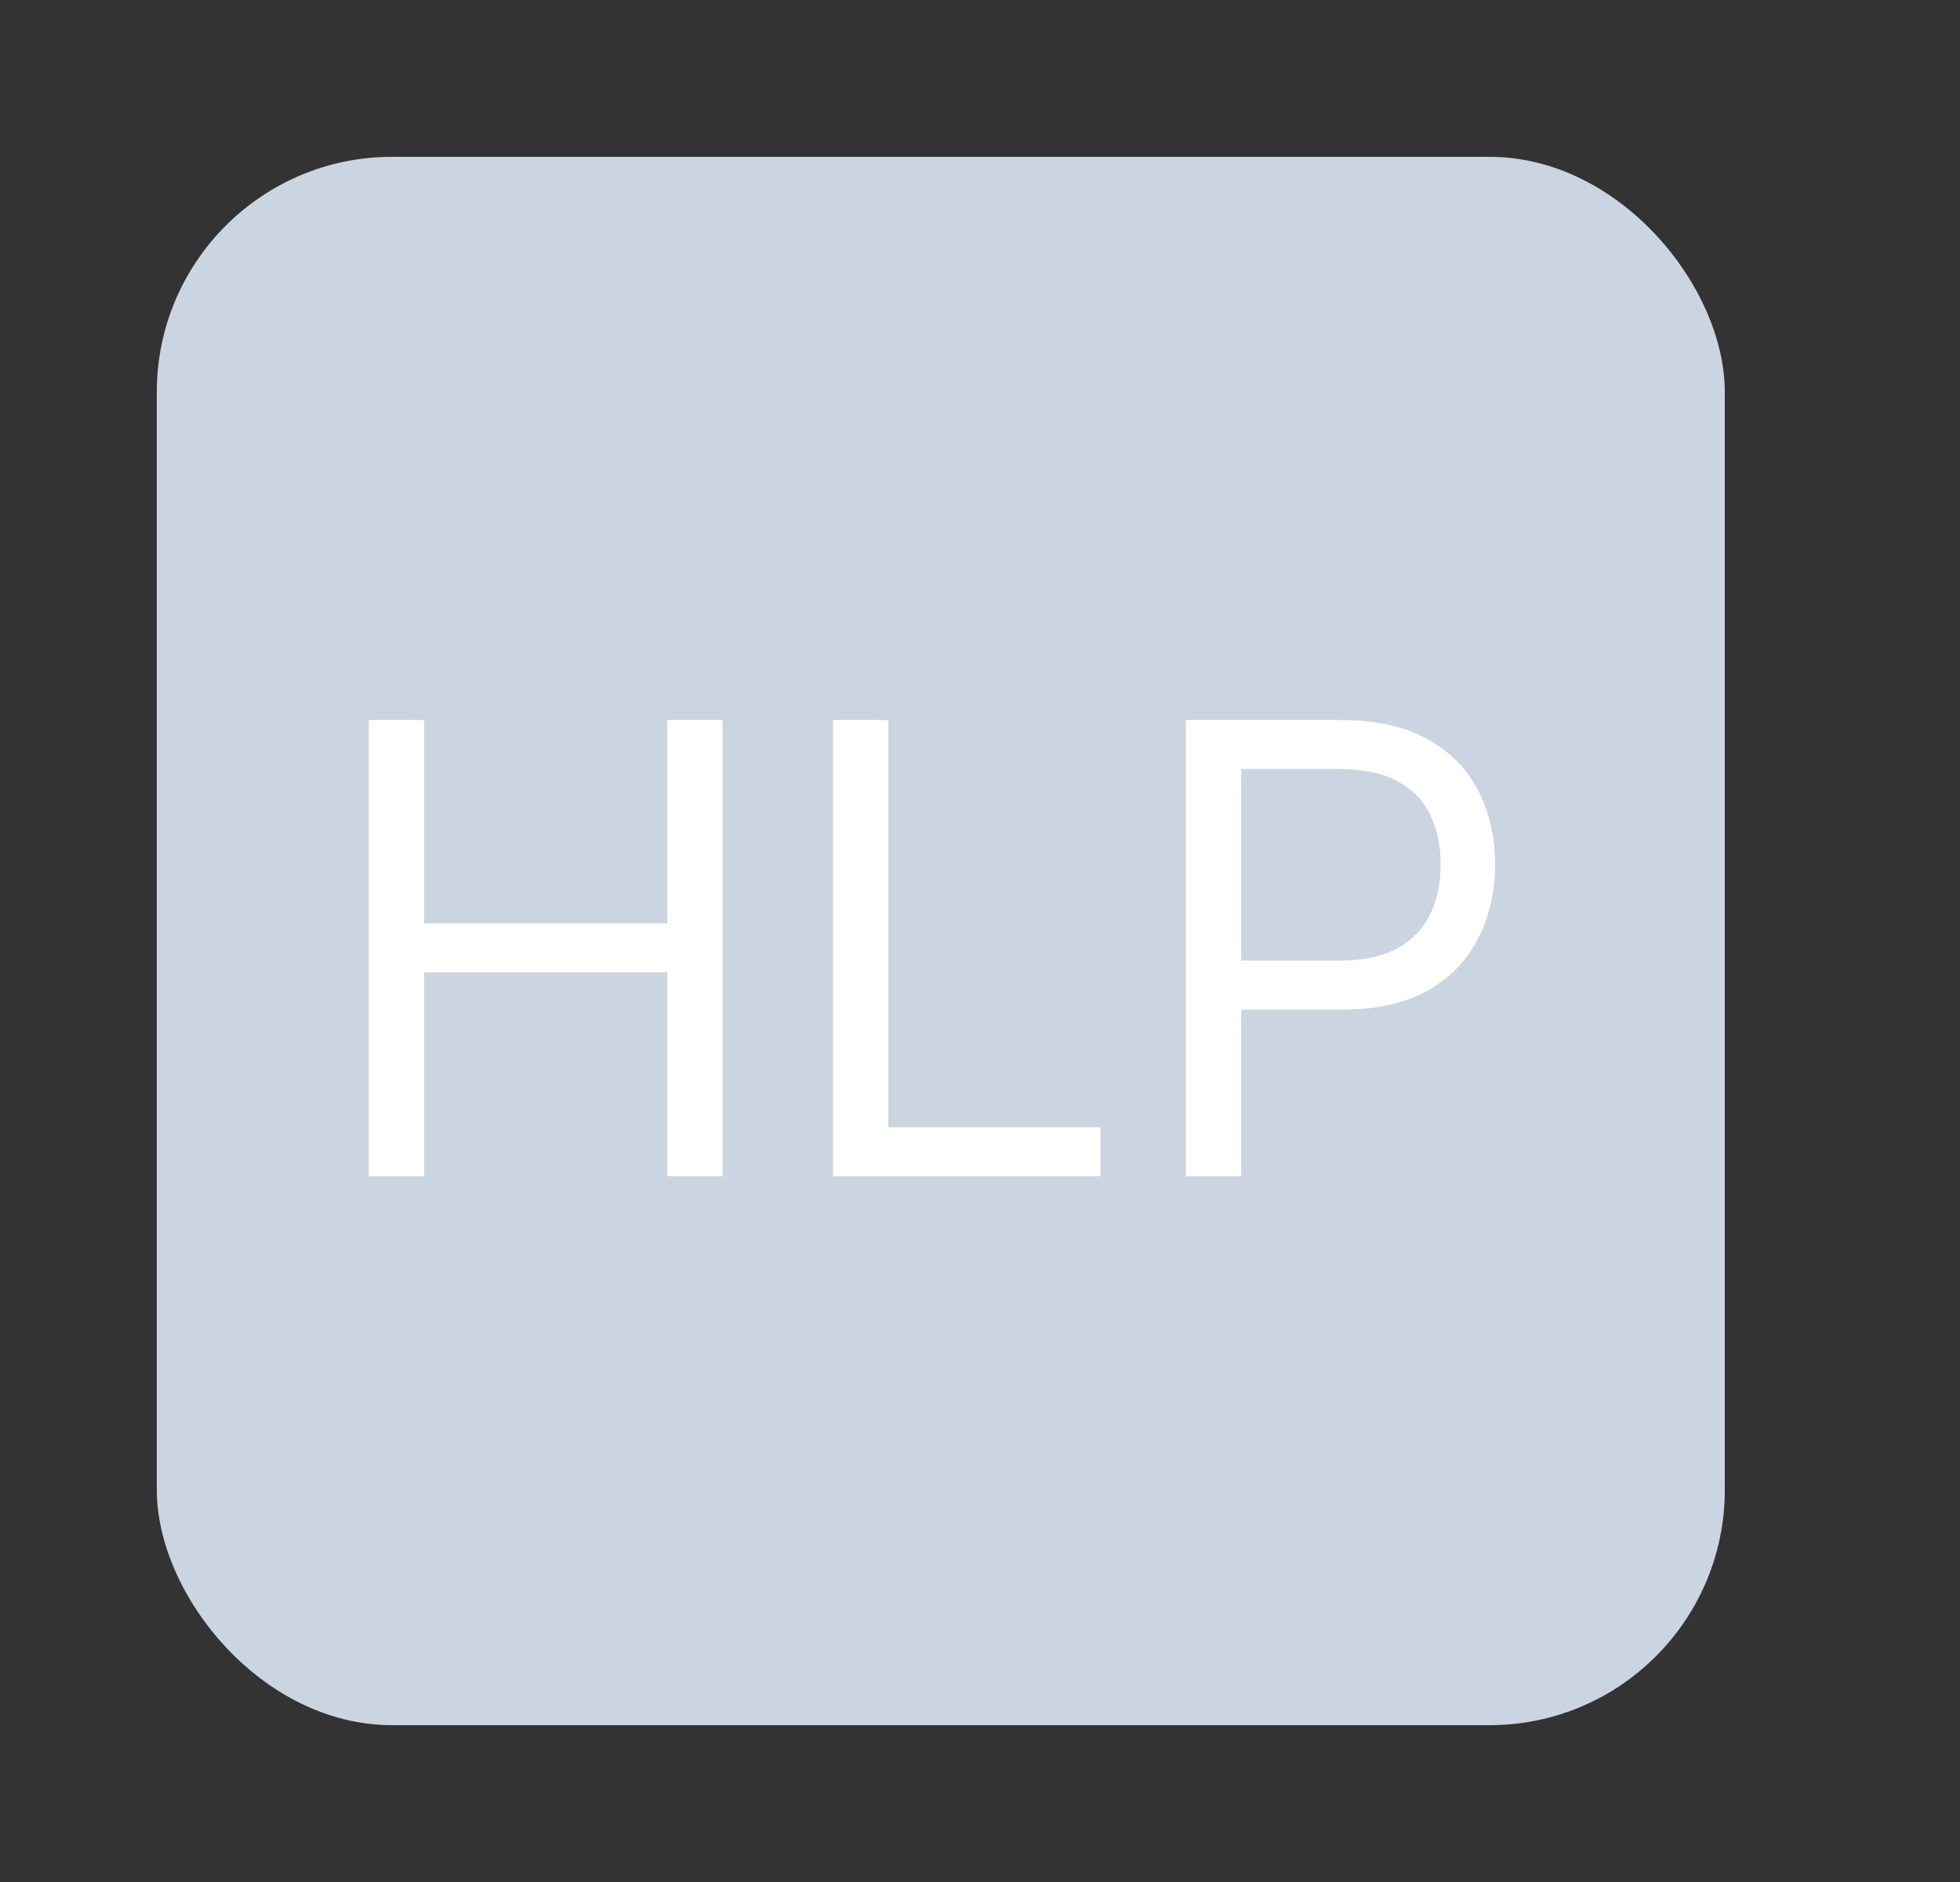
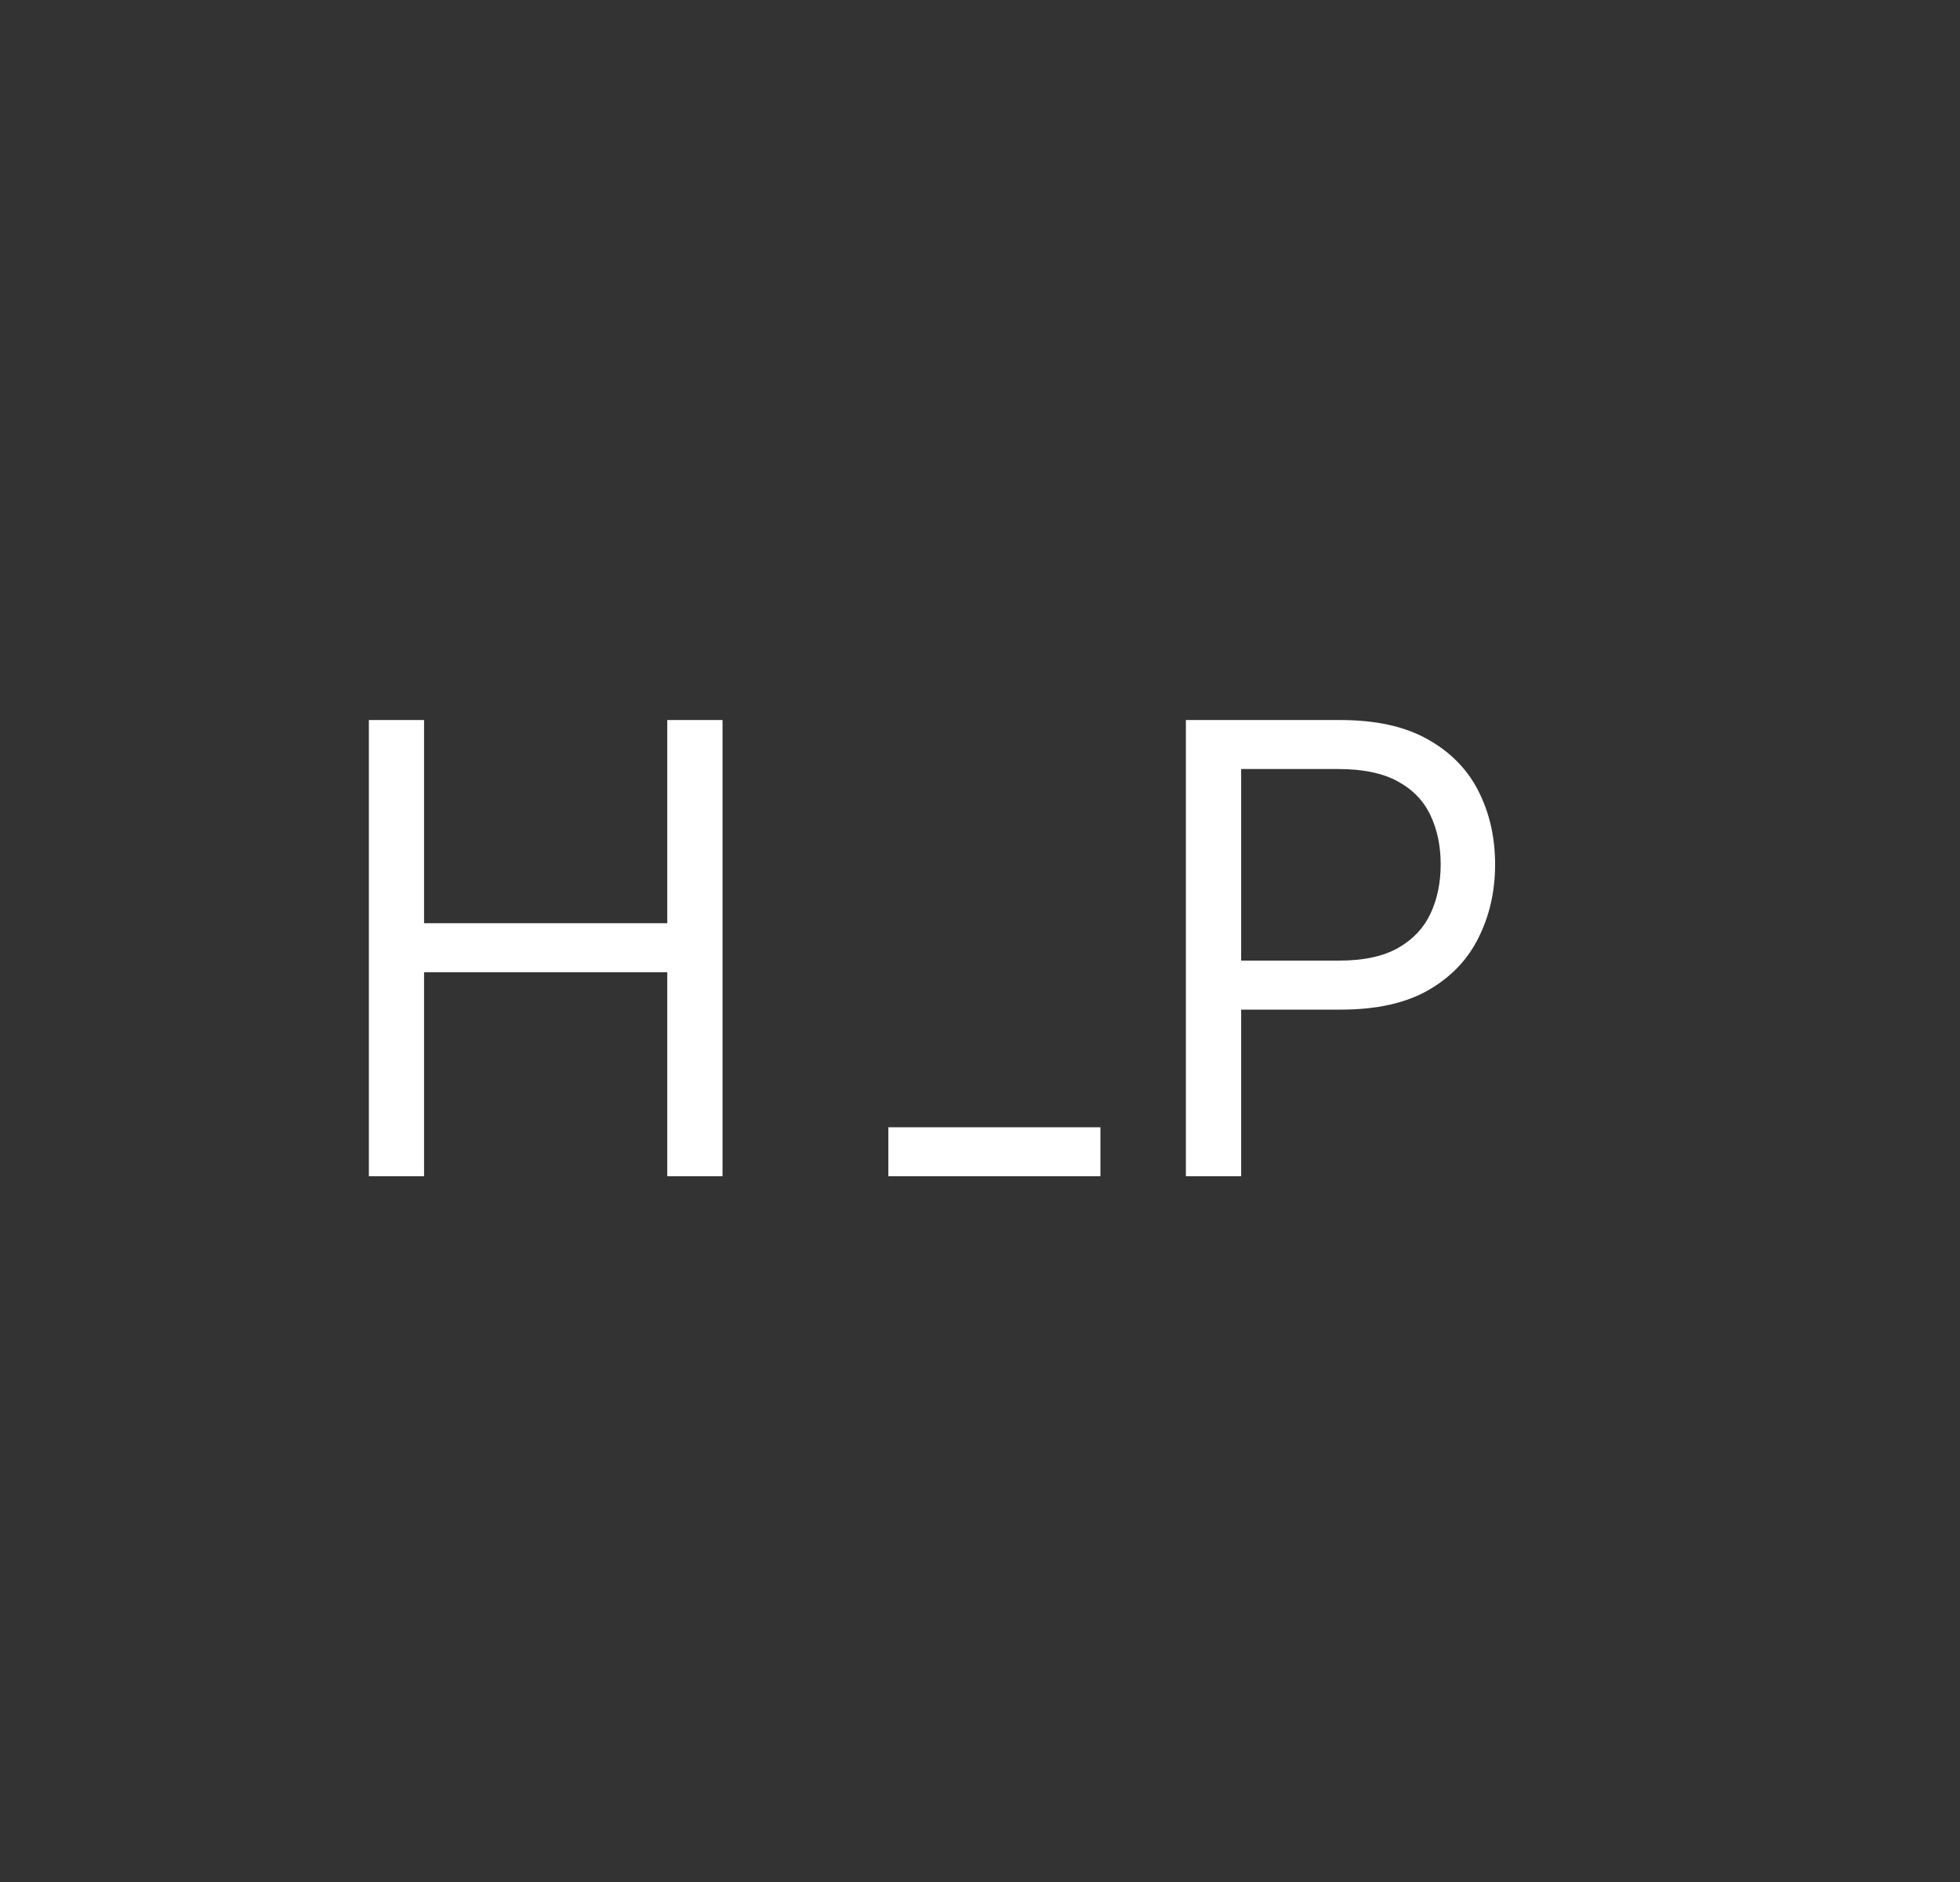
<svg xmlns="http://www.w3.org/2000/svg" width="25" height="24" viewBox="0 0 25 24" fill="none">
  <rect x="0" y="0" width="25" height="24" fill="#333333" stroke="none" />
-   <rect x="2" y="2" width="20" height="20" rx="3" fill="#CBD5E1" />
-   <path d="M4.705 15V9.182H5.409V11.773H8.511V9.182H9.216V15H8.511V12.398H5.409V15H4.705ZM10.626 15V9.182H11.331V14.375H14.036V15H10.626ZM15.126 15V9.182H17.092C17.549 9.182 17.922 9.264 18.212 9.429C18.503 9.592 18.719 9.812 18.859 10.091C19 10.369 19.07 10.68 19.07 11.023C19.07 11.366 19 11.677 18.859 11.957C18.721 12.238 18.507 12.461 18.217 12.628C17.928 12.793 17.556 12.875 17.104 12.875H15.695V12.25H17.081C17.393 12.25 17.644 12.196 17.834 12.088C18.023 11.98 18.16 11.834 18.246 11.651C18.333 11.465 18.376 11.256 18.376 11.023C18.376 10.79 18.333 10.581 18.246 10.398C18.16 10.214 18.022 10.07 17.831 9.966C17.64 9.86 17.386 9.807 17.07 9.807H15.831V15H15.126Z" fill="white" />
+   <path d="M4.705 15V9.182H5.409V11.773H8.511V9.182H9.216V15H8.511V12.398H5.409V15H4.705ZM10.626 15H11.331V14.375H14.036V15H10.626ZM15.126 15V9.182H17.092C17.549 9.182 17.922 9.264 18.212 9.429C18.503 9.592 18.719 9.812 18.859 10.091C19 10.369 19.07 10.68 19.07 11.023C19.07 11.366 19 11.677 18.859 11.957C18.721 12.238 18.507 12.461 18.217 12.628C17.928 12.793 17.556 12.875 17.104 12.875H15.695V12.25H17.081C17.393 12.25 17.644 12.196 17.834 12.088C18.023 11.98 18.16 11.834 18.246 11.651C18.333 11.465 18.376 11.256 18.376 11.023C18.376 10.79 18.333 10.581 18.246 10.398C18.16 10.214 18.022 10.07 17.831 9.966C17.64 9.86 17.386 9.807 17.07 9.807H15.831V15H15.126Z" fill="white" />
</svg>